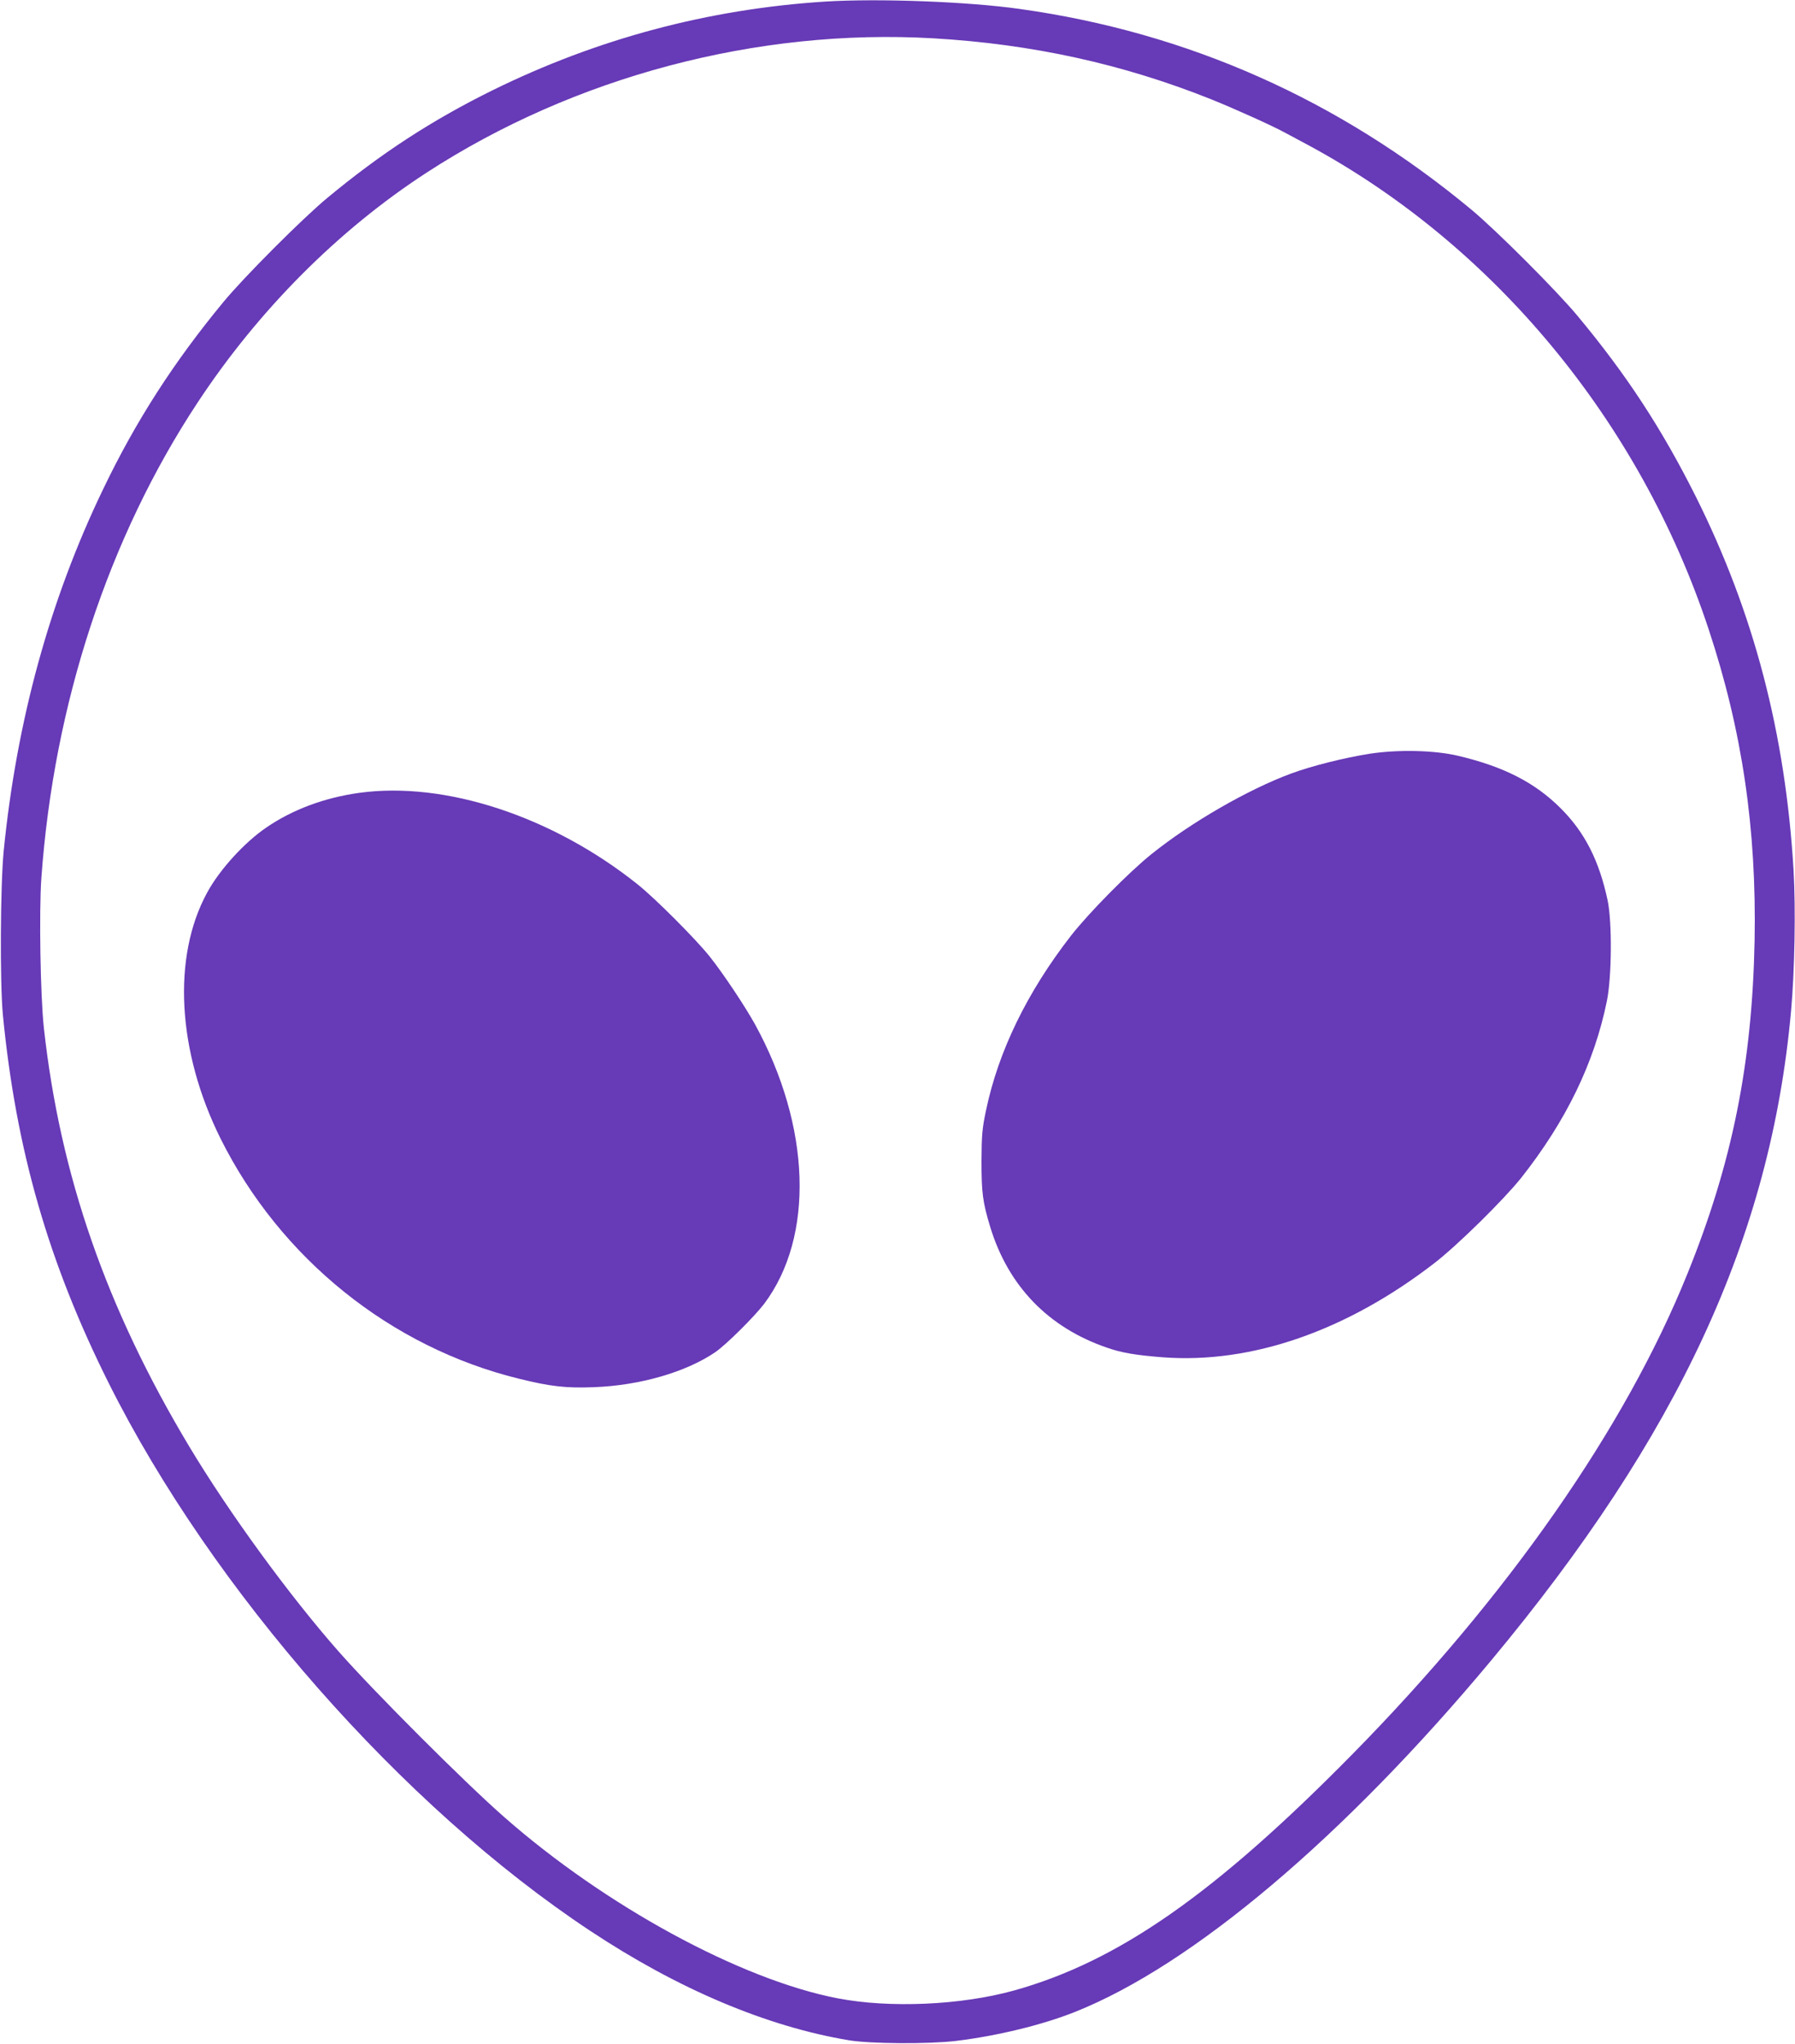
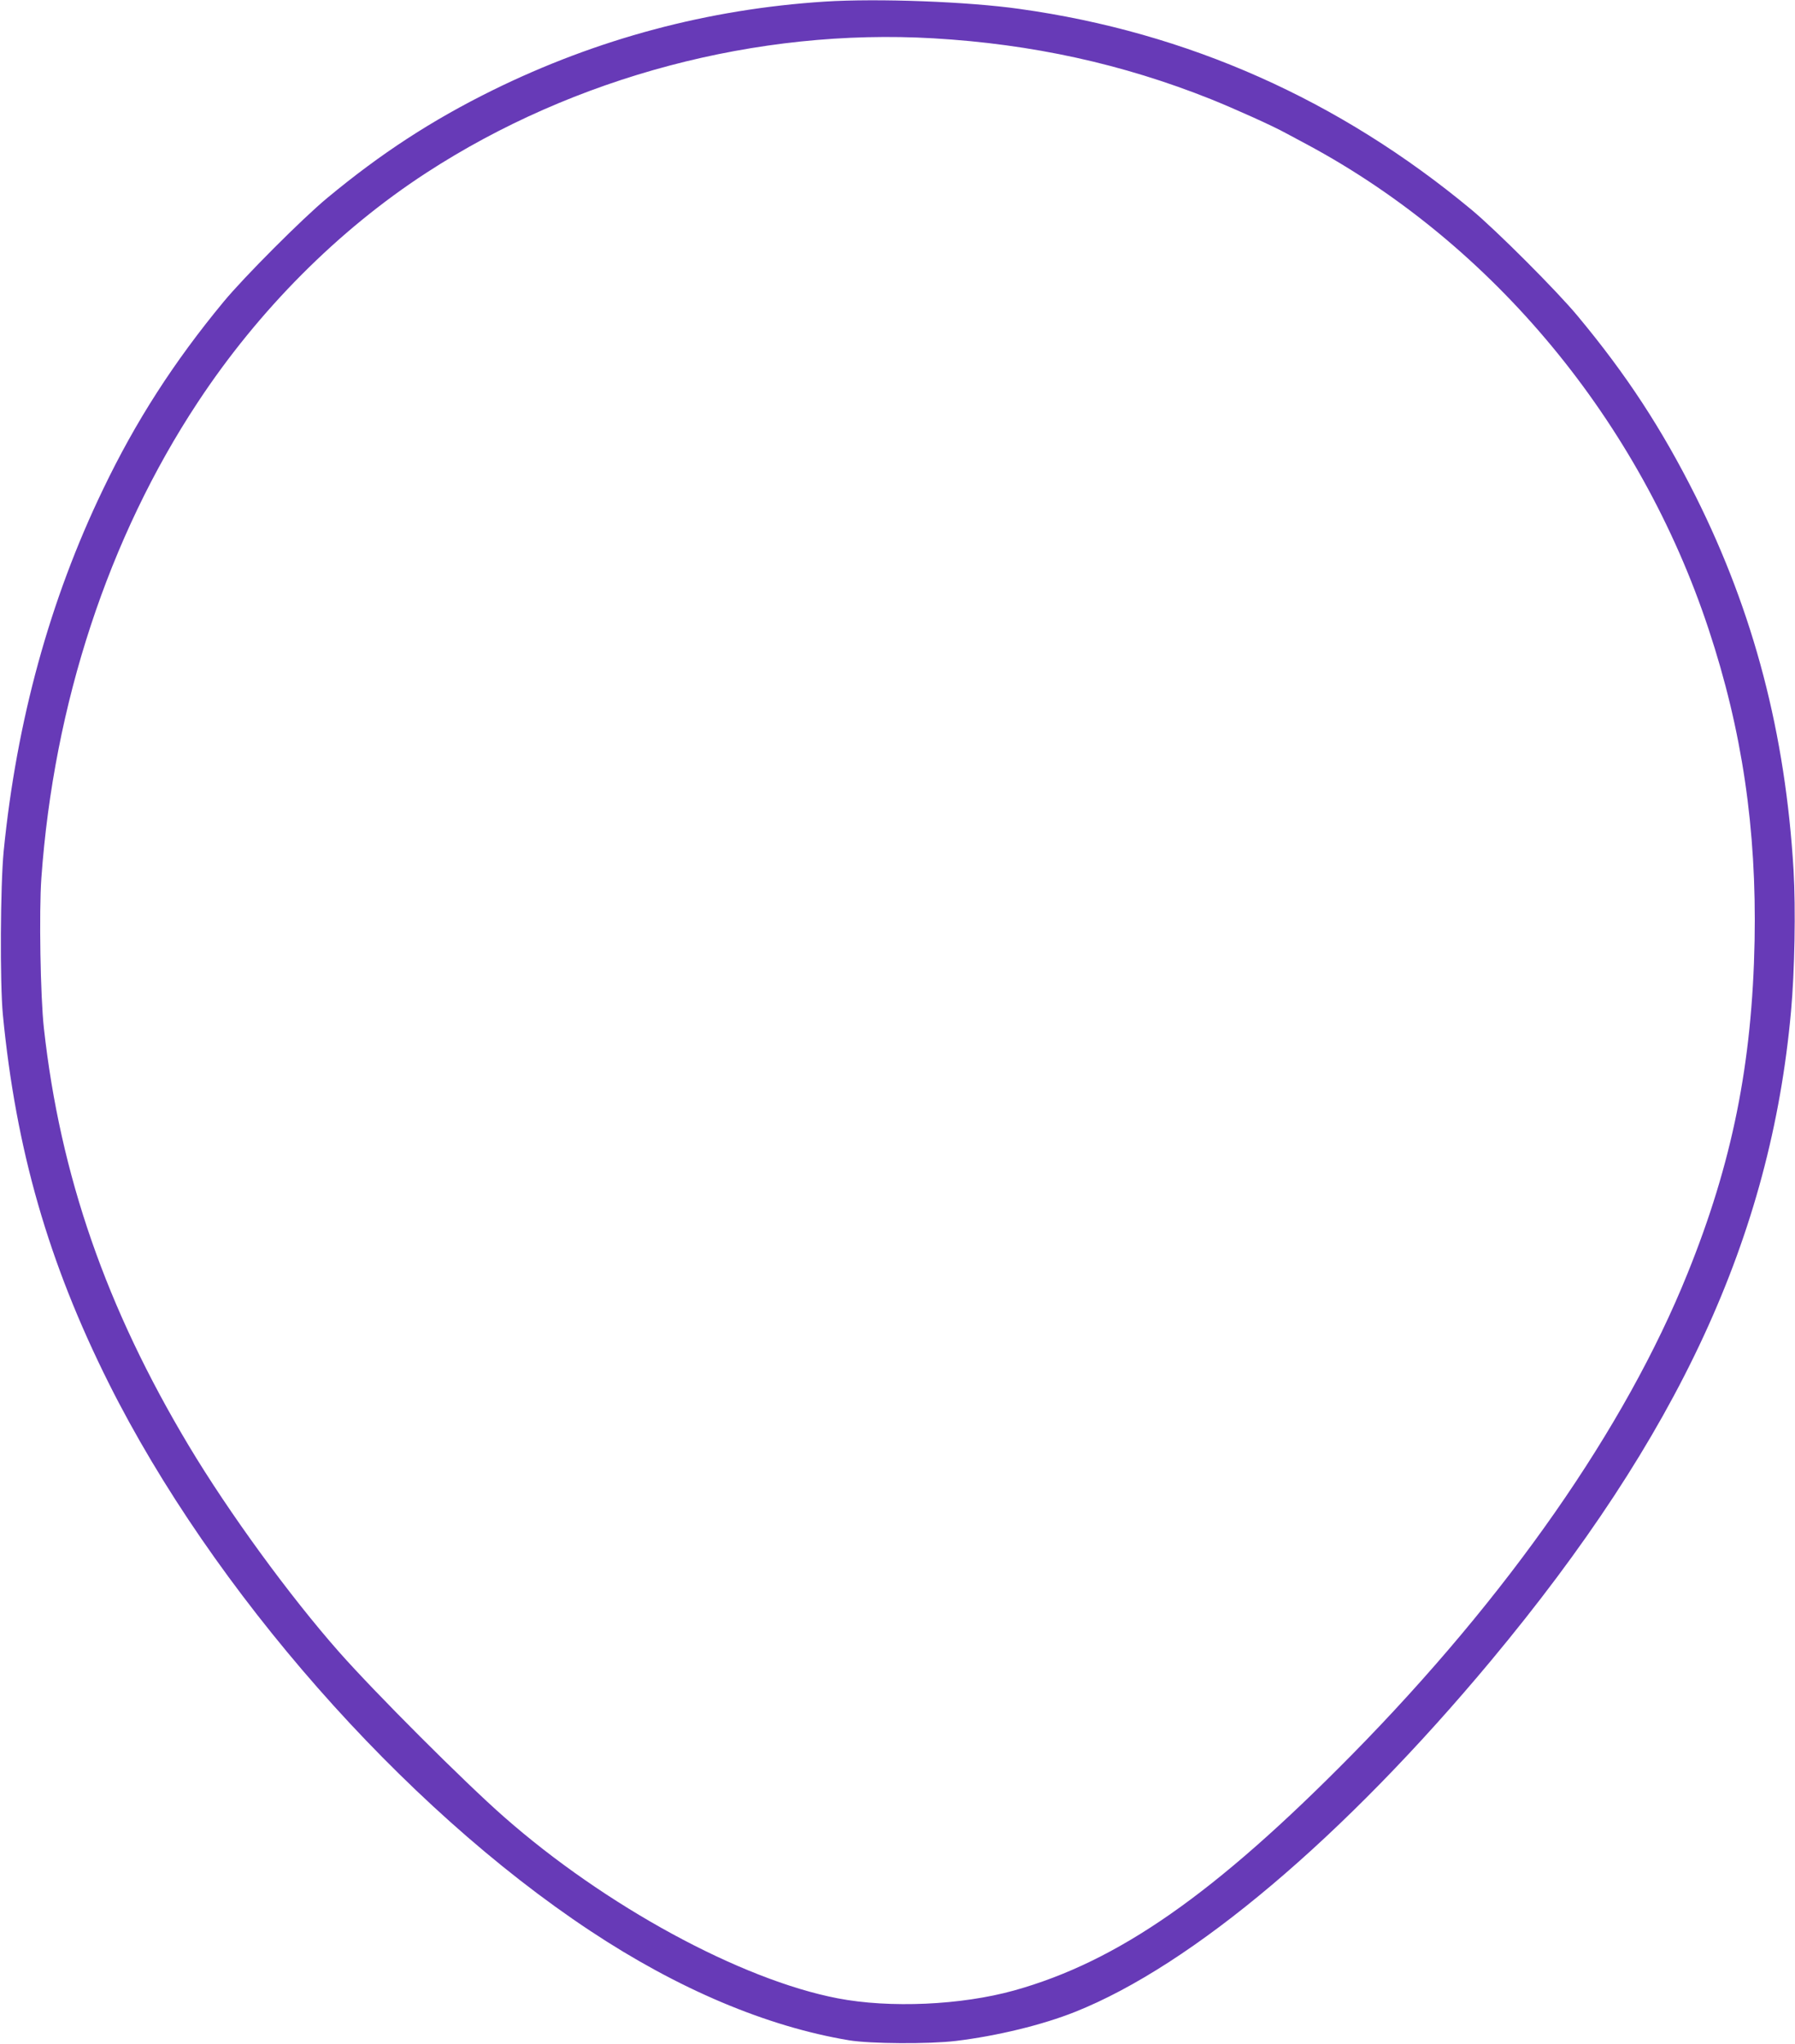
<svg xmlns="http://www.w3.org/2000/svg" version="1.0" width="1124pt" height="1280pt" viewBox="0 0 1124 1280" preserveAspectRatio="xMidYMid meet">
  <g transform="translate(0,1280) scale(0.1,-0.1)" fill="#673ab7" stroke="none">
    <path d="M5165 12790 c-731 -47 -1426 -233 -2080 -555 -381 -188 -700 -396 -1035 -674 -155 -128 -523 -497 -650 -651 -311 -376 -551 -749 -755 -1175 -333 -691 -541 -1450 -622 -2265 -21 -217 -24 -826 -5 -1025 82 -845 285 -1551 663 -2307 649 -1297 1838 -2650 3014 -3429 550 -365 1106 -600 1622 -686 133 -22 501 -24 668 -4 257 31 542 100 747 182 734 292 1683 1094 2604 2199 1175 1411 1752 2658 1879 4066 23 250 30 644 16 884 -51 856 -248 1611 -612 2340 -213 425 -433 762 -740 1131 -131 158 -508 535 -664 665 -829 689 -1777 1111 -2830 1258 -324 46 -889 67 -1220 46z m680 -230 c617 -36 1184 -160 1737 -381 142 -57 390 -168 472 -214 23 -12 82 -44 131 -70 1167 -627 2084 -1734 2514 -3035 210 -633 301 -1251 288 -1950 -15 -770 -140 -1393 -420 -2085 -389 -966 -1125 -2021 -2102 -3014 -859 -872 -1463 -1294 -2115 -1476 -331 -92 -778 -112 -1105 -49 -607 117 -1455 578 -2090 1137 -244 214 -808 778 -1032 1032 -308 349 -689 871 -940 1290 -518 865 -806 1694 -908 2615 -22 197 -31 730 -16 941 78 1091 420 2132 979 2979 381 578 880 1079 1432 1438 925 602 2073 906 3175 842z" />
-     <path d="M8578 8080 c-159 -25 -363 -76 -493 -124 -270 -100 -626 -305 -875 -505 -142 -114 -395 -371 -504 -511 -275 -354 -455 -725 -532 -1095 -24 -113 -27 -154 -28 -315 0 -200 7 -256 55 -415 113 -369 363 -628 729 -754 93 -33 185 -48 354 -61 553 -41 1148 165 1698 590 144 111 431 394 542 532 282 357 459 721 538 1109 31 152 33 494 5 629 -53 250 -143 428 -296 580 -161 160 -354 259 -641 327 -148 35 -374 40 -552 13z" />
-     <path d="M2250 7835 c-217 -30 -417 -104 -582 -217 -136 -92 -294 -265 -371 -408 -220 -403 -187 -995 84 -1540 374 -750 1065 -1307 1869 -1504 194 -48 295 -60 467 -53 287 10 579 94 763 220 67 46 244 222 305 302 316 421 293 1111 -57 1750 -65 117 -199 318 -284 425 -87 109 -344 367 -454 454 -532 424 -1203 645 -1740 571z" />
+     <path d="M8578 8080 z" />
  </g>
</svg>